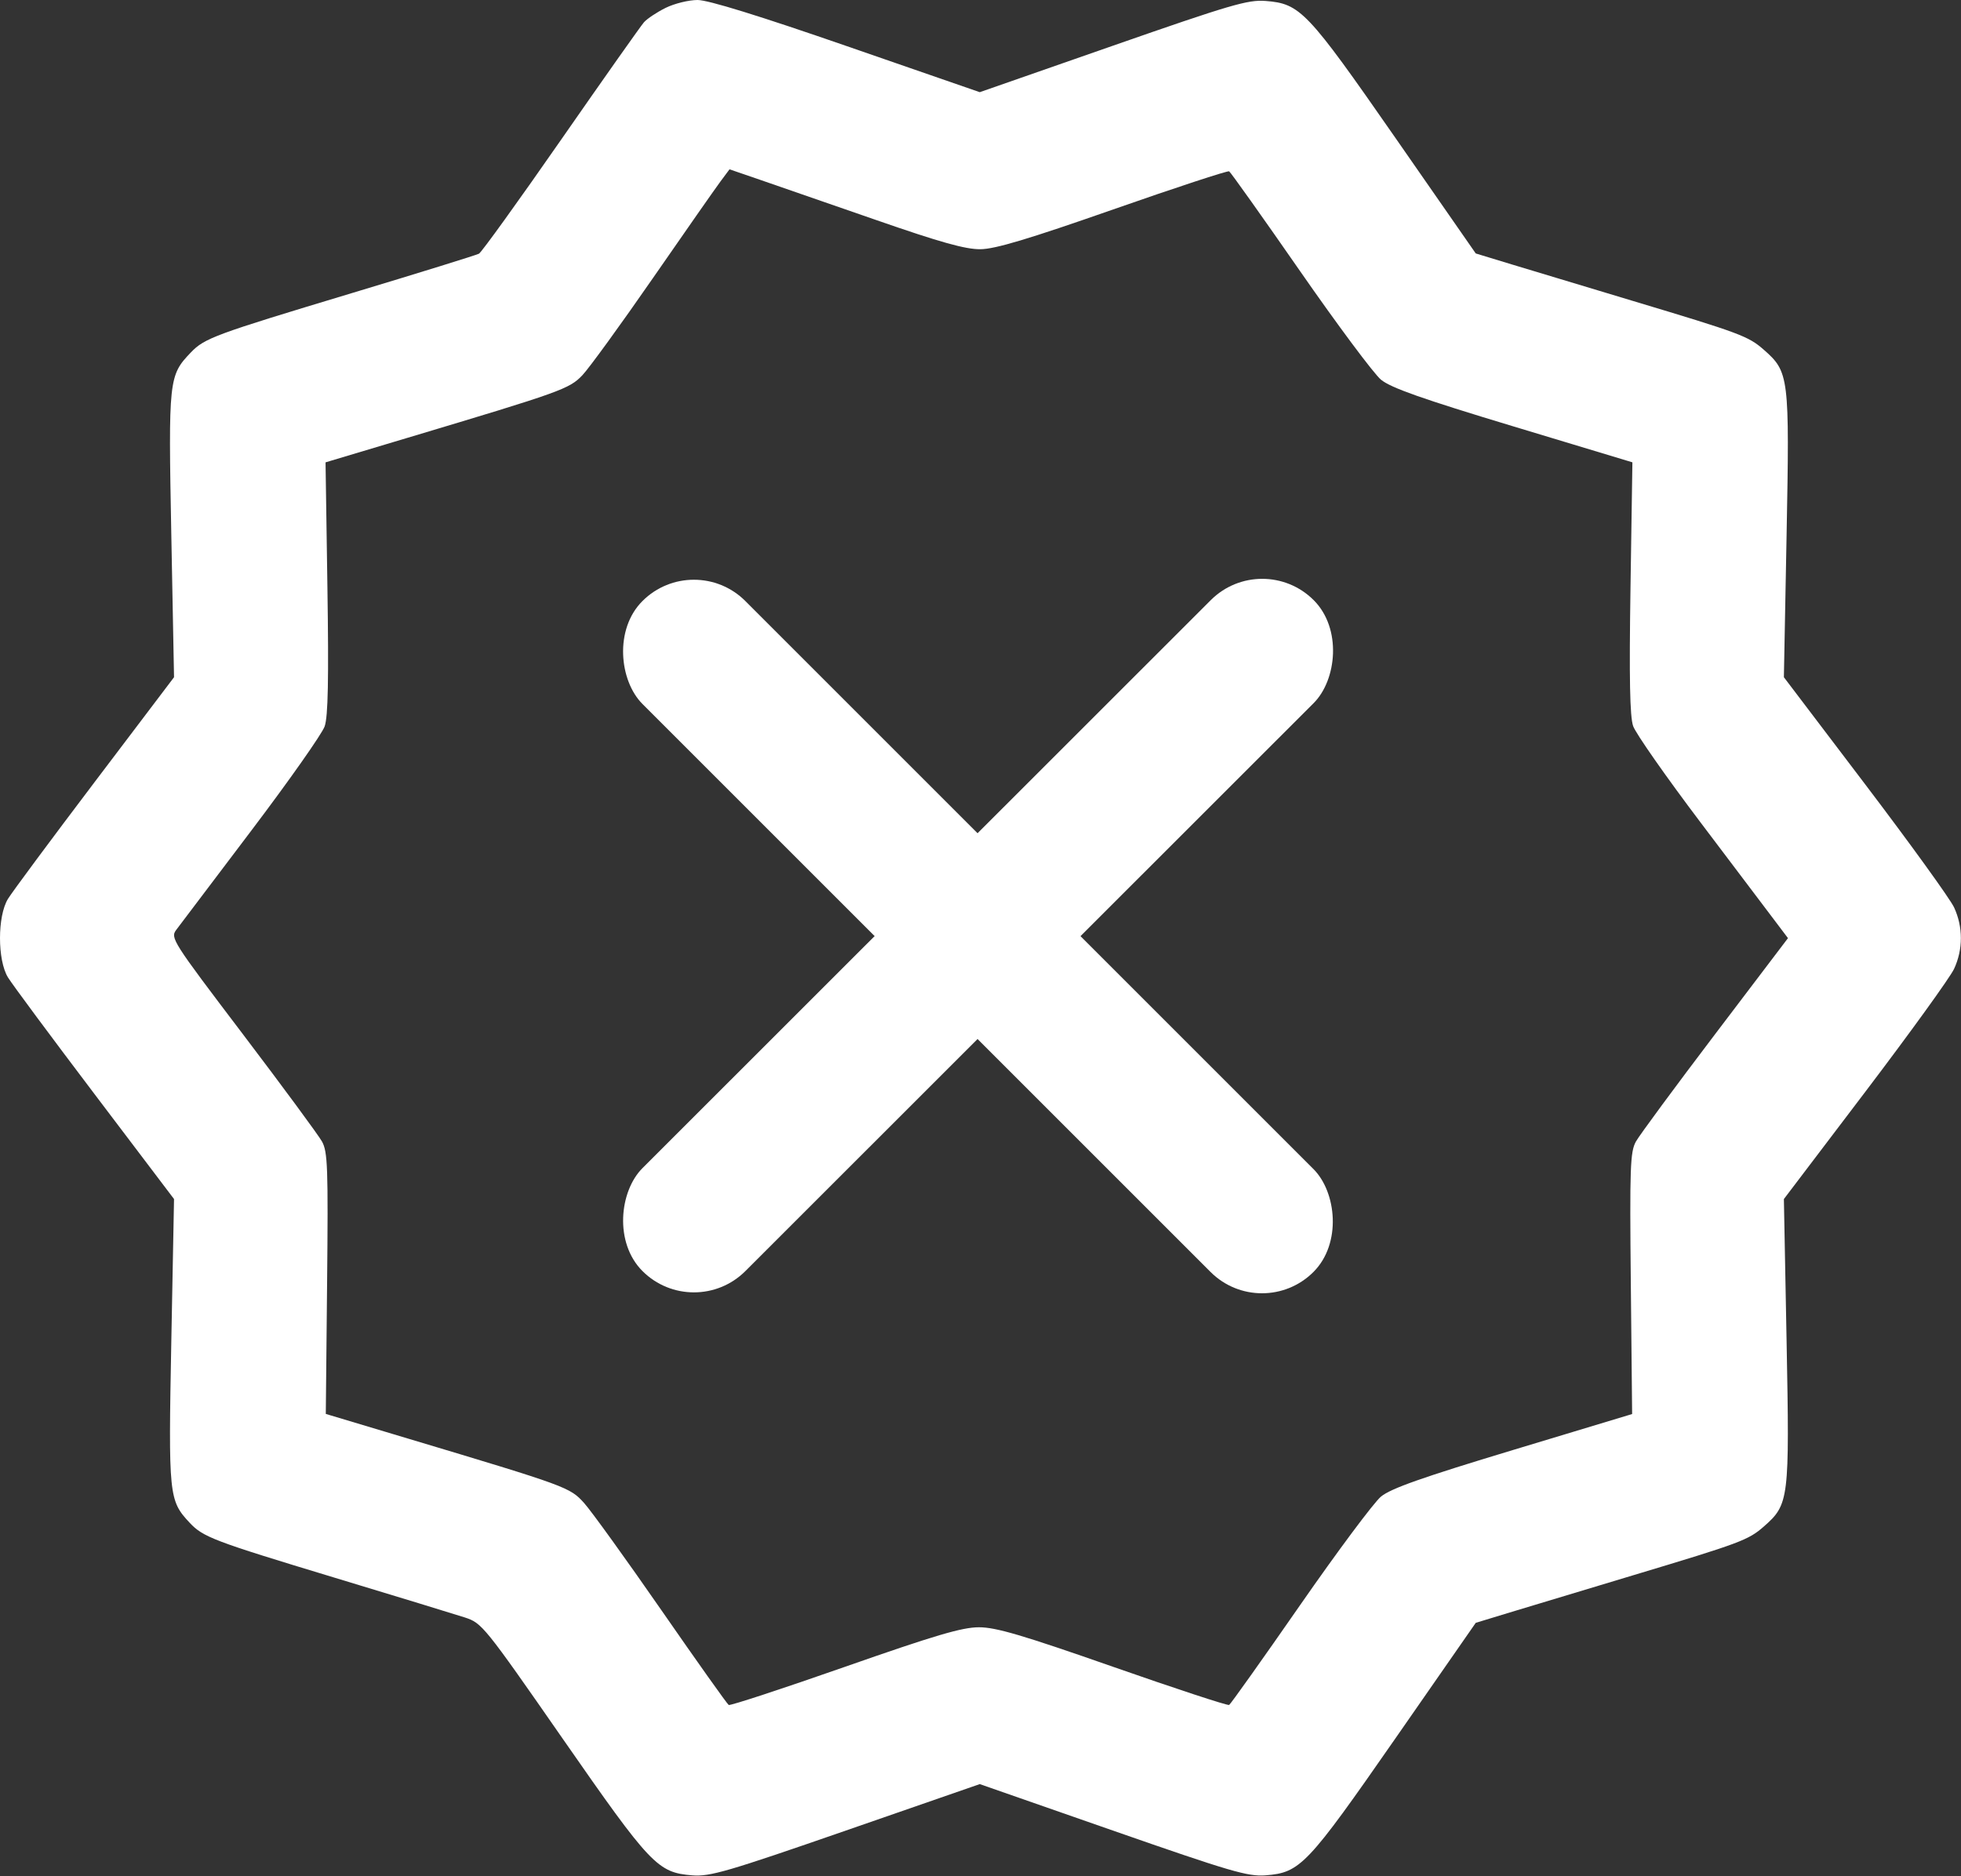
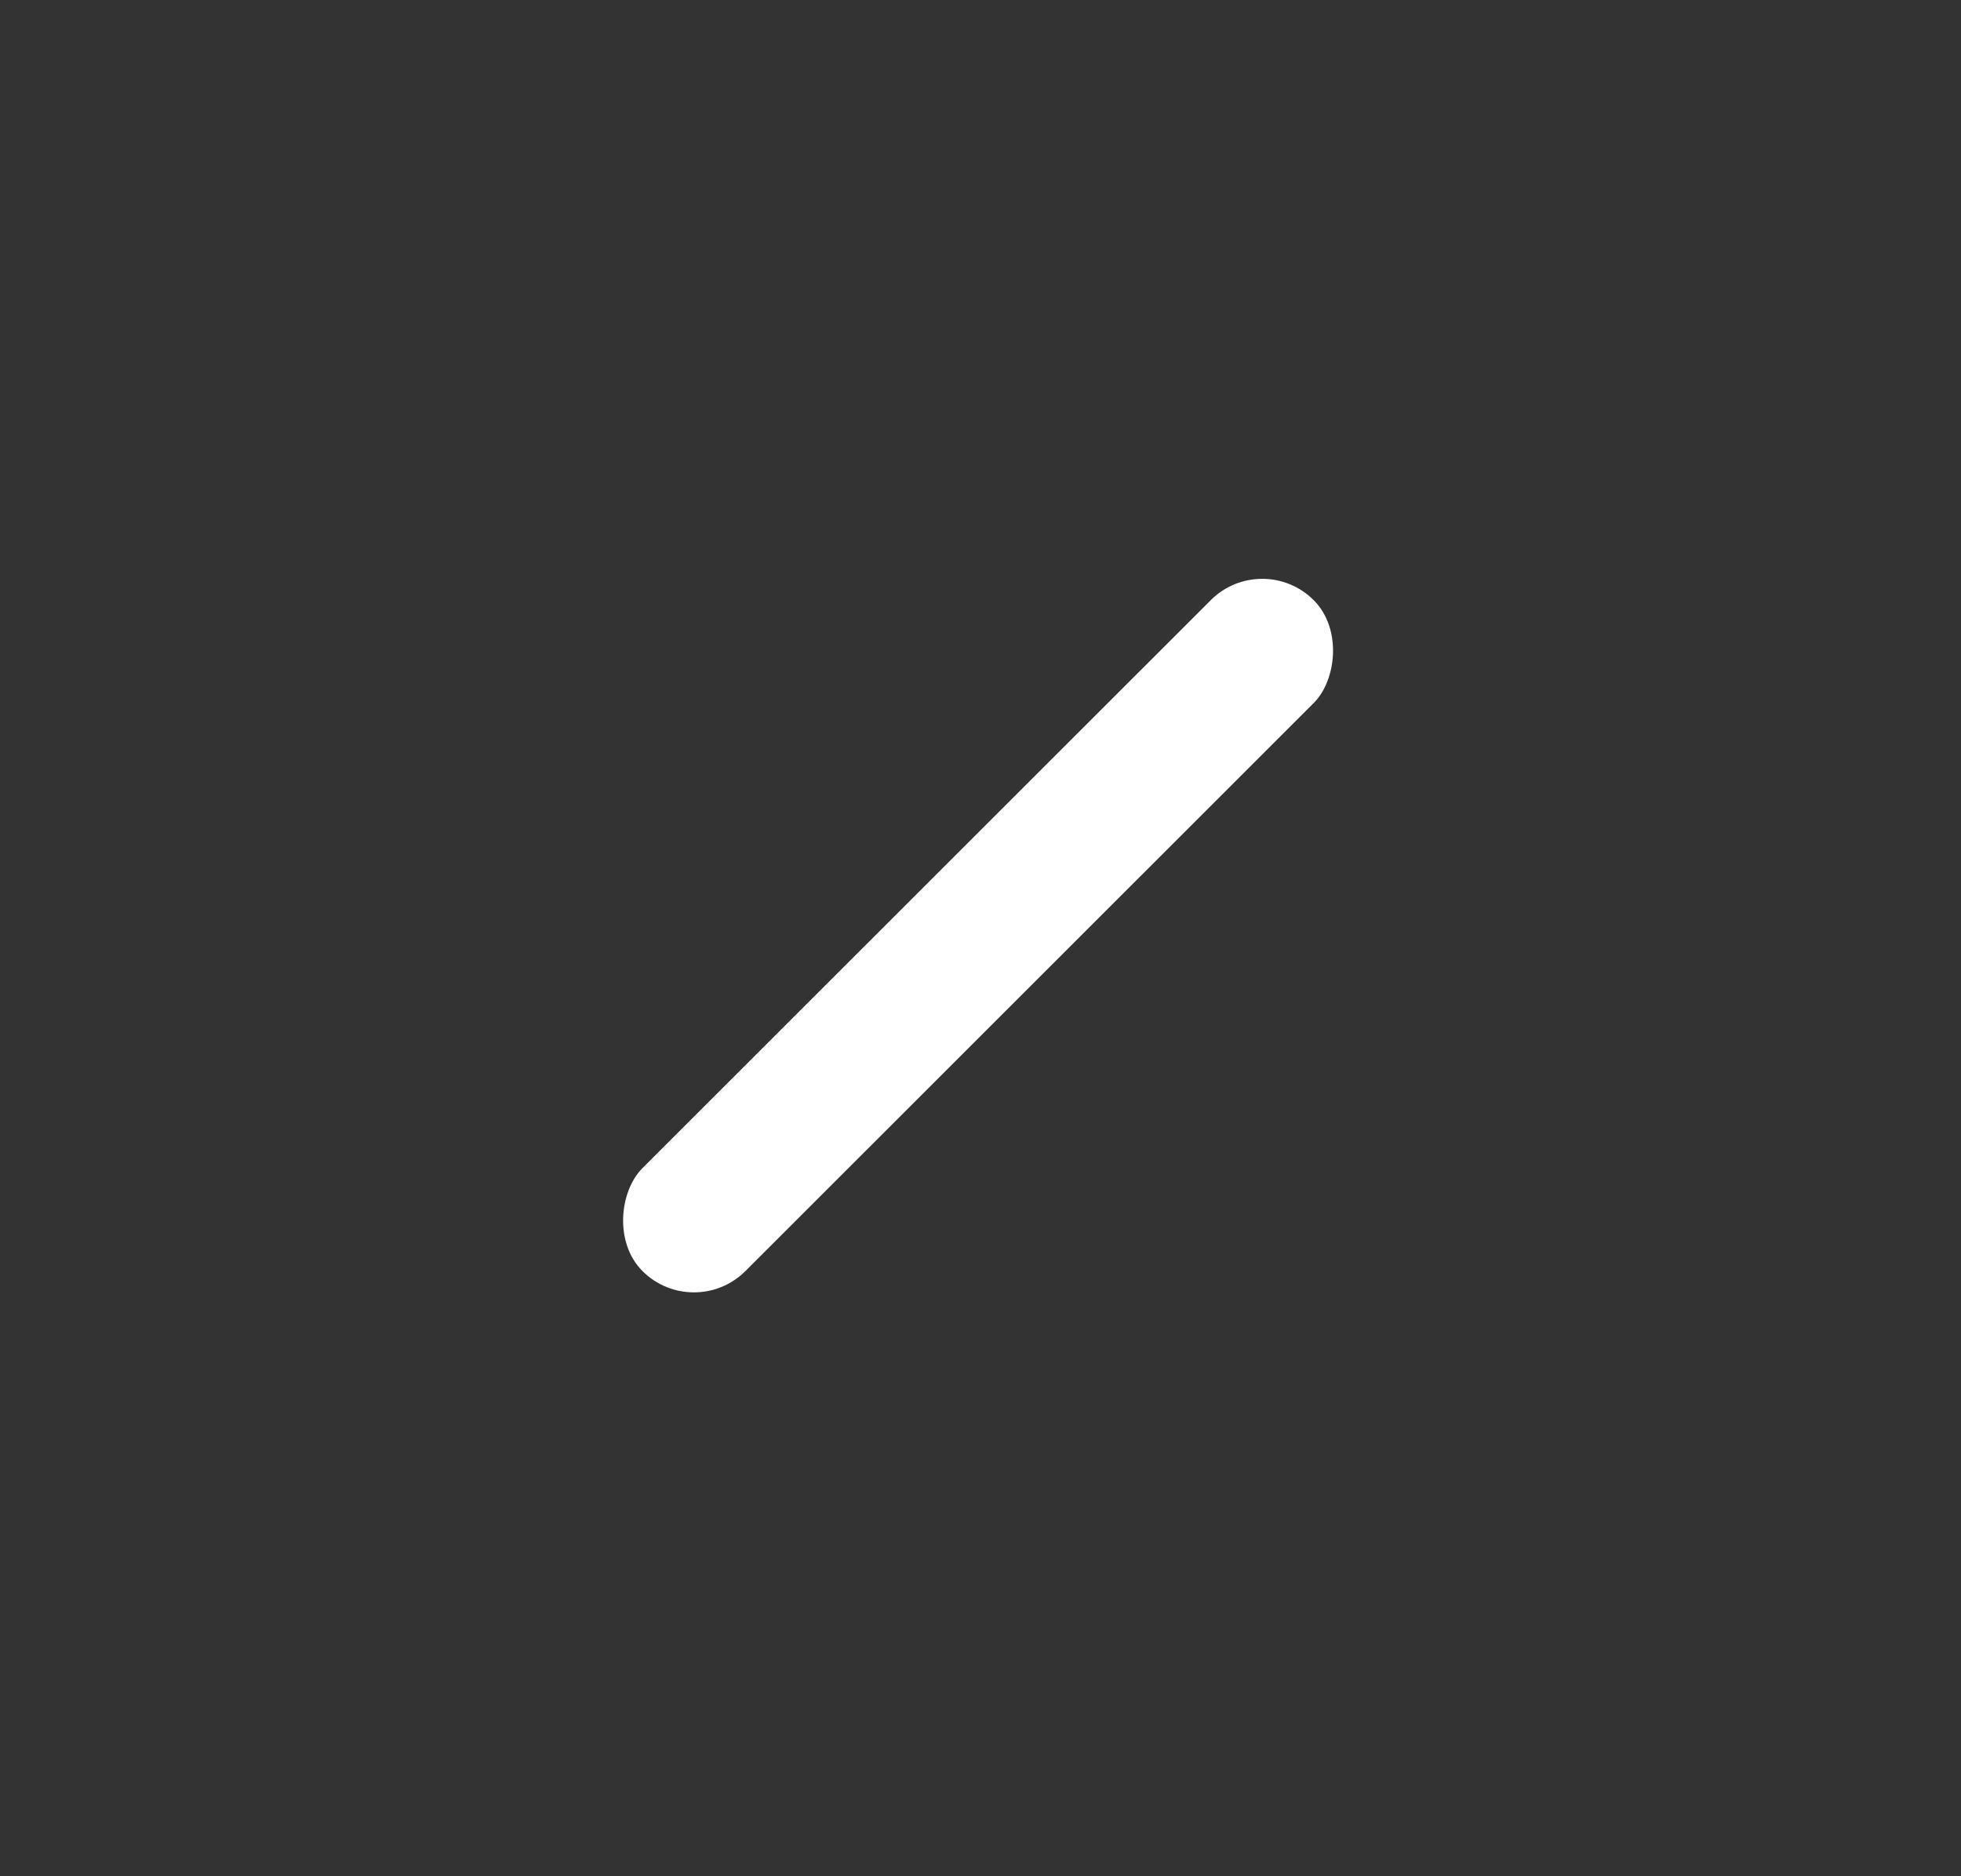
<svg xmlns="http://www.w3.org/2000/svg" width="511" height="489" viewBox="0 0 511 489" fill="none">
  <rect x="0" y="0" width="511" height="489" fill="#333333" stroke="none" />
-   <path fill-rule="evenodd" clip-rule="evenodd" d="M173.454 2.05C171.177 3.177 168.638 4.865 167.811 5.799C166.985 6.734 157.245 20.54 146.166 36.479C135.088 52.418 125.478 65.755 124.81 66.117C124.142 66.478 109.195 71.113 91.595 76.416C55.889 87.175 53.302 88.129 49.721 91.868C43.967 97.875 43.864 98.835 44.641 139.413L45.35 176.499L24.692 203.775C13.33 218.777 3.149 232.502 2.068 234.275C-0.689 238.797 -0.689 250.201 2.068 254.723C3.149 256.496 13.33 270.221 24.692 285.223L45.35 312.499L44.641 349.585C43.871 389.806 43.996 391.051 49.393 396.83C52.91 400.597 55.564 401.607 86.89 411.087C103.228 416.031 118.643 420.74 121.145 421.552C125.581 422.99 126.221 423.783 146.642 453.162C169.574 486.154 171.362 488.039 180.405 488.755C185.004 489.12 189.567 487.788 220.452 477.07L255.309 464.974L289.952 477.065C320.65 487.779 325.186 489.11 329.785 488.75C338.826 488.043 340.61 486.163 363.577 453.12L384.552 422.944L394.074 420.045C399.31 418.451 413.495 414.174 425.595 410.54C453.442 402.178 455.598 401.374 459.597 397.863C466.198 392.068 466.34 390.916 465.551 349.527L464.846 312.499L486.097 284.499C497.785 269.099 508.182 254.699 509.2 252.499C511.557 247.406 511.557 241.592 509.2 236.499C508.182 234.299 497.785 219.899 486.097 204.499L464.846 176.499L465.551 139.471C466.34 98.082 466.198 96.93 459.597 91.135C455.598 87.624 453.442 86.82 425.595 78.458C413.495 74.824 399.31 70.547 394.074 68.953L384.552 66.054L363.577 35.878C340.61 2.835 338.826 0.955 329.785 0.248C325.186 -0.112 320.65 1.219 289.952 11.933L255.309 24.024L220.631 12.012C197.806 4.105 184.525 -0.001 181.774 1.82616e-07C179.476 1.82616e-07 175.732 0.923 173.454 2.05ZM187.728 47.313C186.424 49.065 178.503 60.399 170.126 72.499C161.75 84.599 153.486 95.979 151.762 97.787C148.35 101.368 146.325 102.093 106.213 114.099L84.831 120.499L85.32 153.144C85.679 177.12 85.489 186.72 84.605 189.293C83.942 191.22 75.344 203.444 65.498 216.457C55.651 229.47 46.855 241.103 45.95 242.308C44.347 244.443 44.79 245.139 63.27 269.499C73.701 283.249 82.986 295.849 83.903 297.499C85.389 300.171 85.534 304.216 85.234 334.499L84.896 368.499L106.246 374.899C147.884 387.381 148.514 387.612 152.231 391.747C154.086 393.811 163.159 406.397 172.392 419.716C181.625 433.036 189.498 444.121 189.887 444.351C190.277 444.581 203.87 440.12 220.095 434.438C243.691 426.174 250.696 424.106 255.095 424.101C259.51 424.097 266.412 426.131 290.095 434.42C306.32 440.099 319.909 444.565 320.293 444.345C320.677 444.125 328.983 432.438 338.749 418.375C348.516 404.311 358.017 391.561 359.862 390.04C362.421 387.93 370.574 385.053 394.259 377.901L425.302 368.528L424.961 334.513C424.655 304.132 424.798 300.179 426.296 297.499C427.219 295.849 436.51 283.249 446.943 269.499L465.913 244.499L462.754 240.314C461.017 238.012 452.203 226.348 443.169 214.394C434.134 202.439 426.211 191.113 425.562 189.224C424.706 186.736 424.517 176.791 424.877 153.14L425.372 120.491L394.294 111.107C370.58 103.947 362.421 101.068 359.862 98.958C358.017 97.437 348.516 84.687 338.749 70.623C328.983 56.56 320.677 44.873 320.293 44.653C319.909 44.433 306.32 48.899 290.095 54.578C267.938 62.333 259.318 64.914 255.466 64.951C251.578 64.987 245.046 63.16 228.466 57.397C216.437 53.216 202.883 48.52 198.347 46.961L190.099 44.127L187.728 47.313Z" fill="white" />
  <rect x="328.917" y="143" width="37.933" height="247.319" rx="18.967" transform="rotate(45.011 328.917 143)" fill="white" />
-   <rect width="37.933" height="247.319" rx="18.967" transform="matrix(-0.707 0.707 0.707 0.707 180.818 143.236)" fill="white" />
</svg>